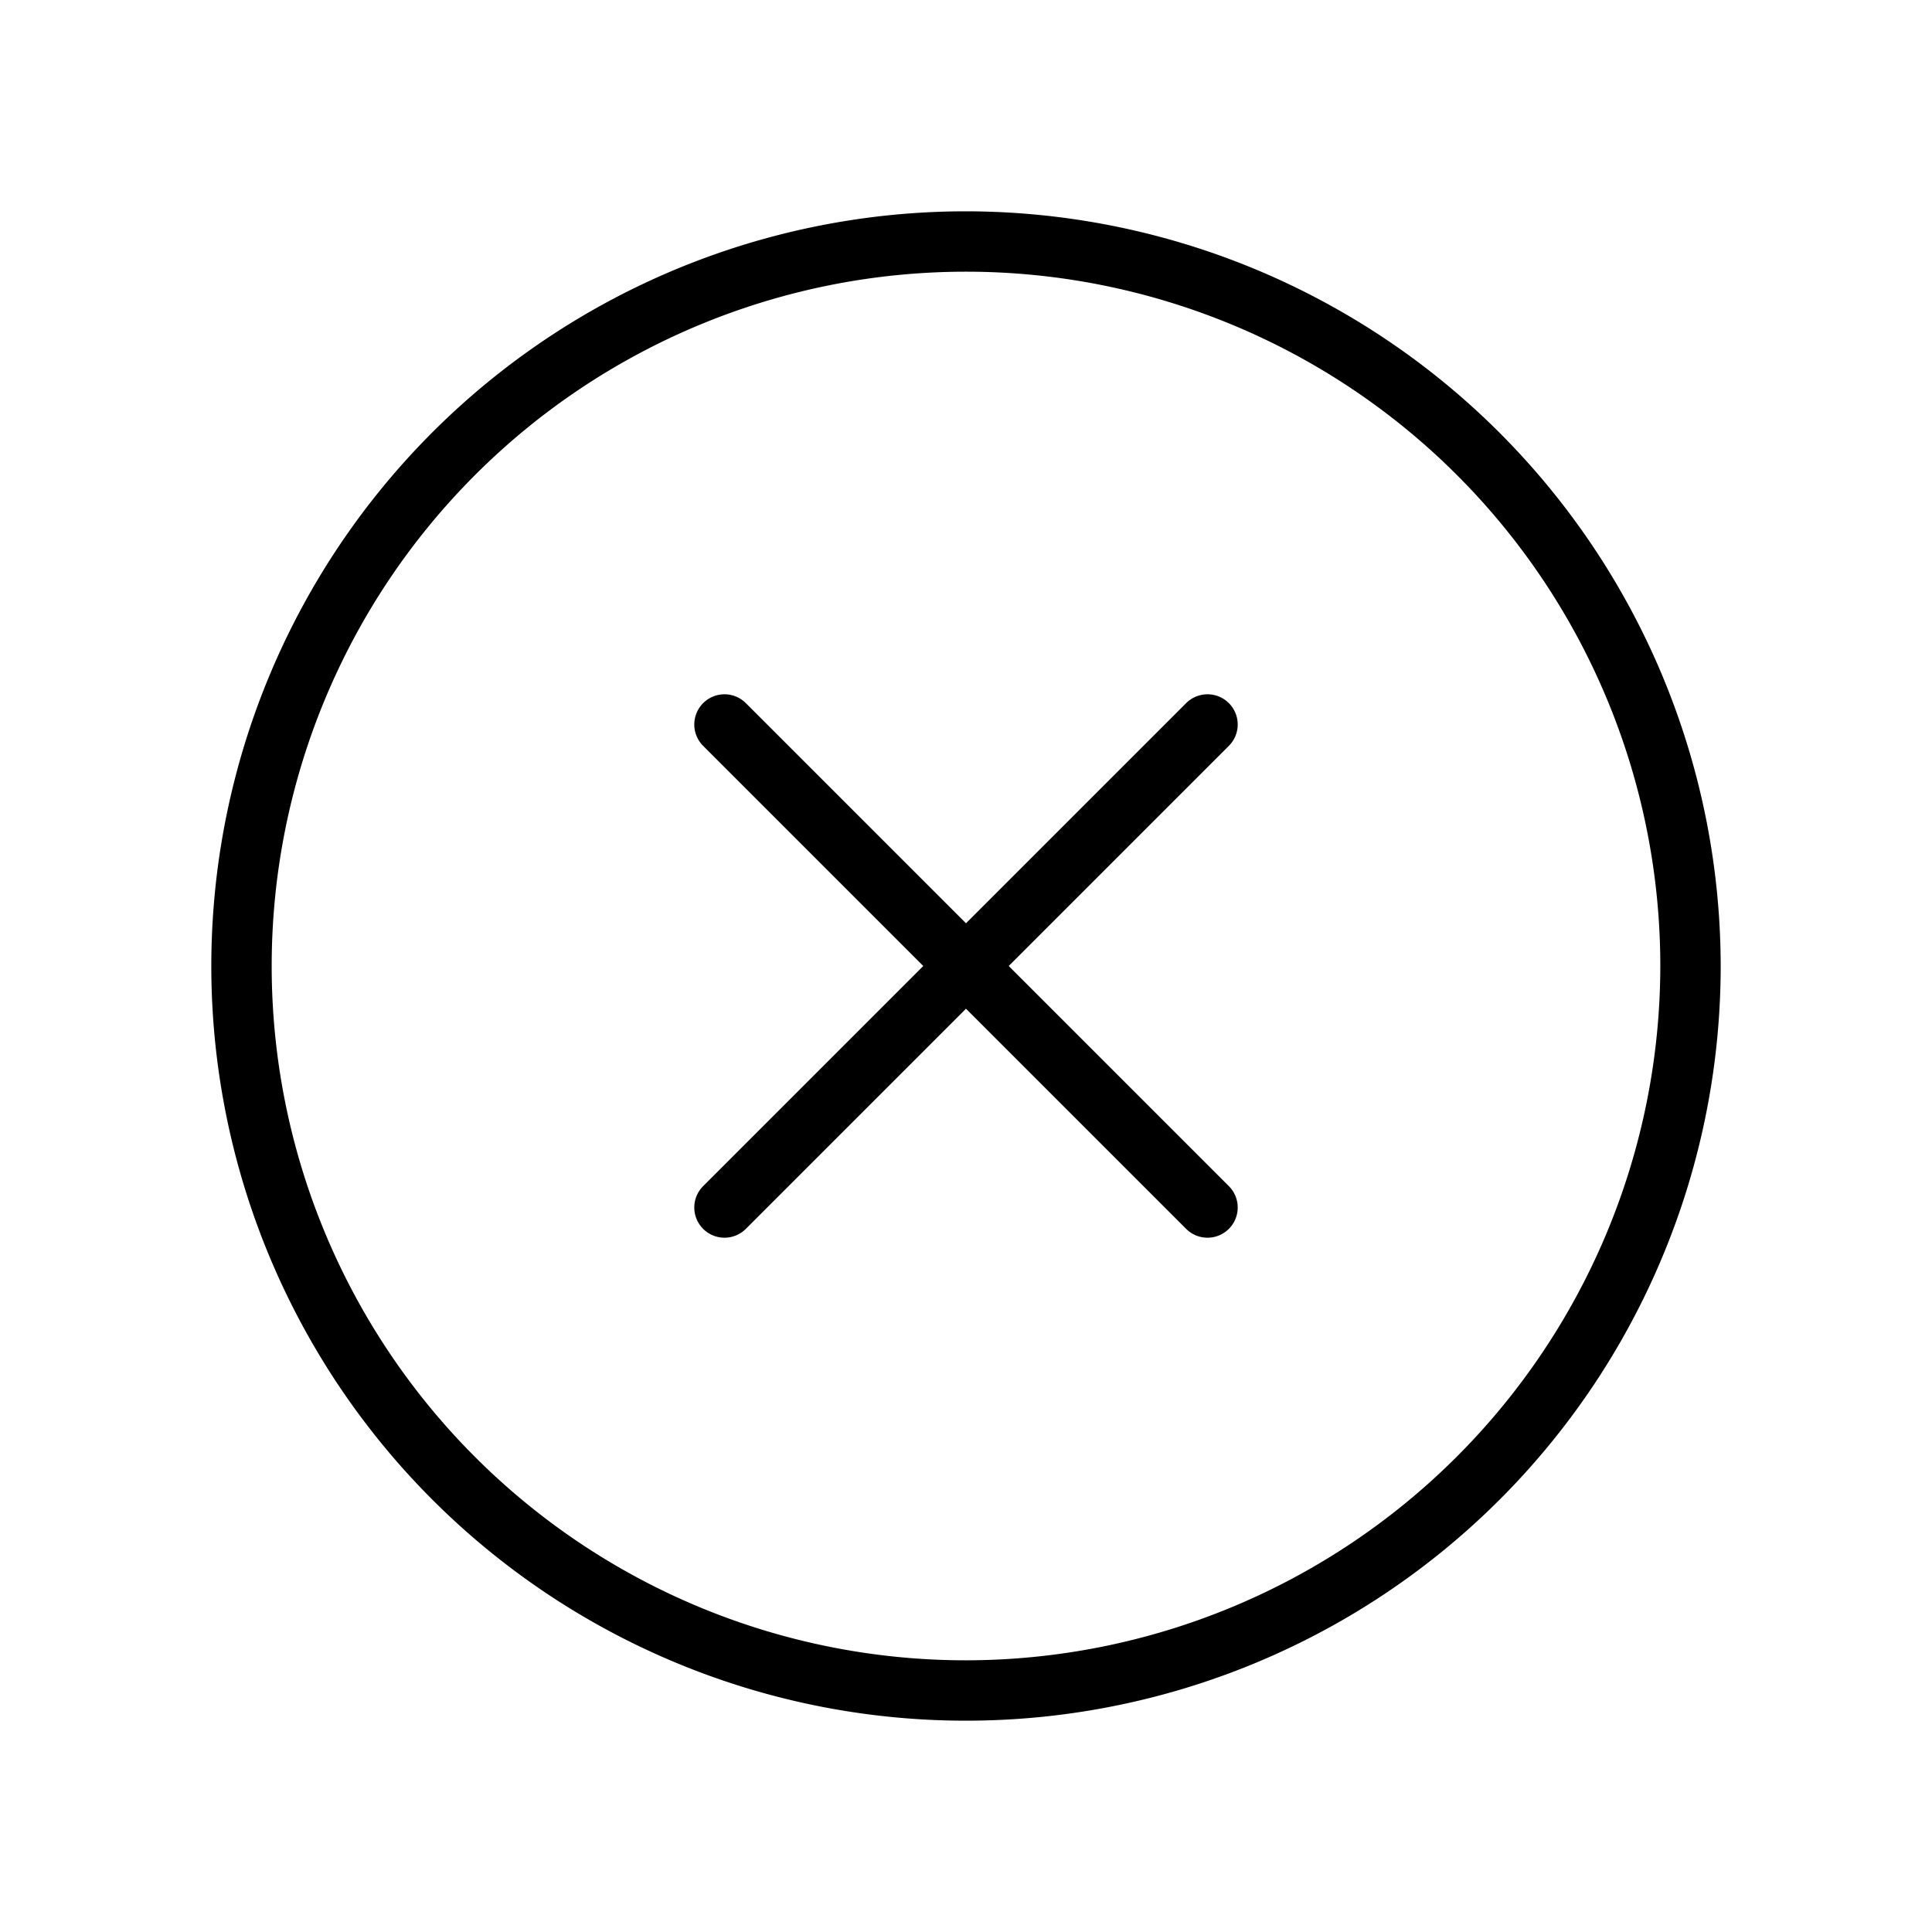
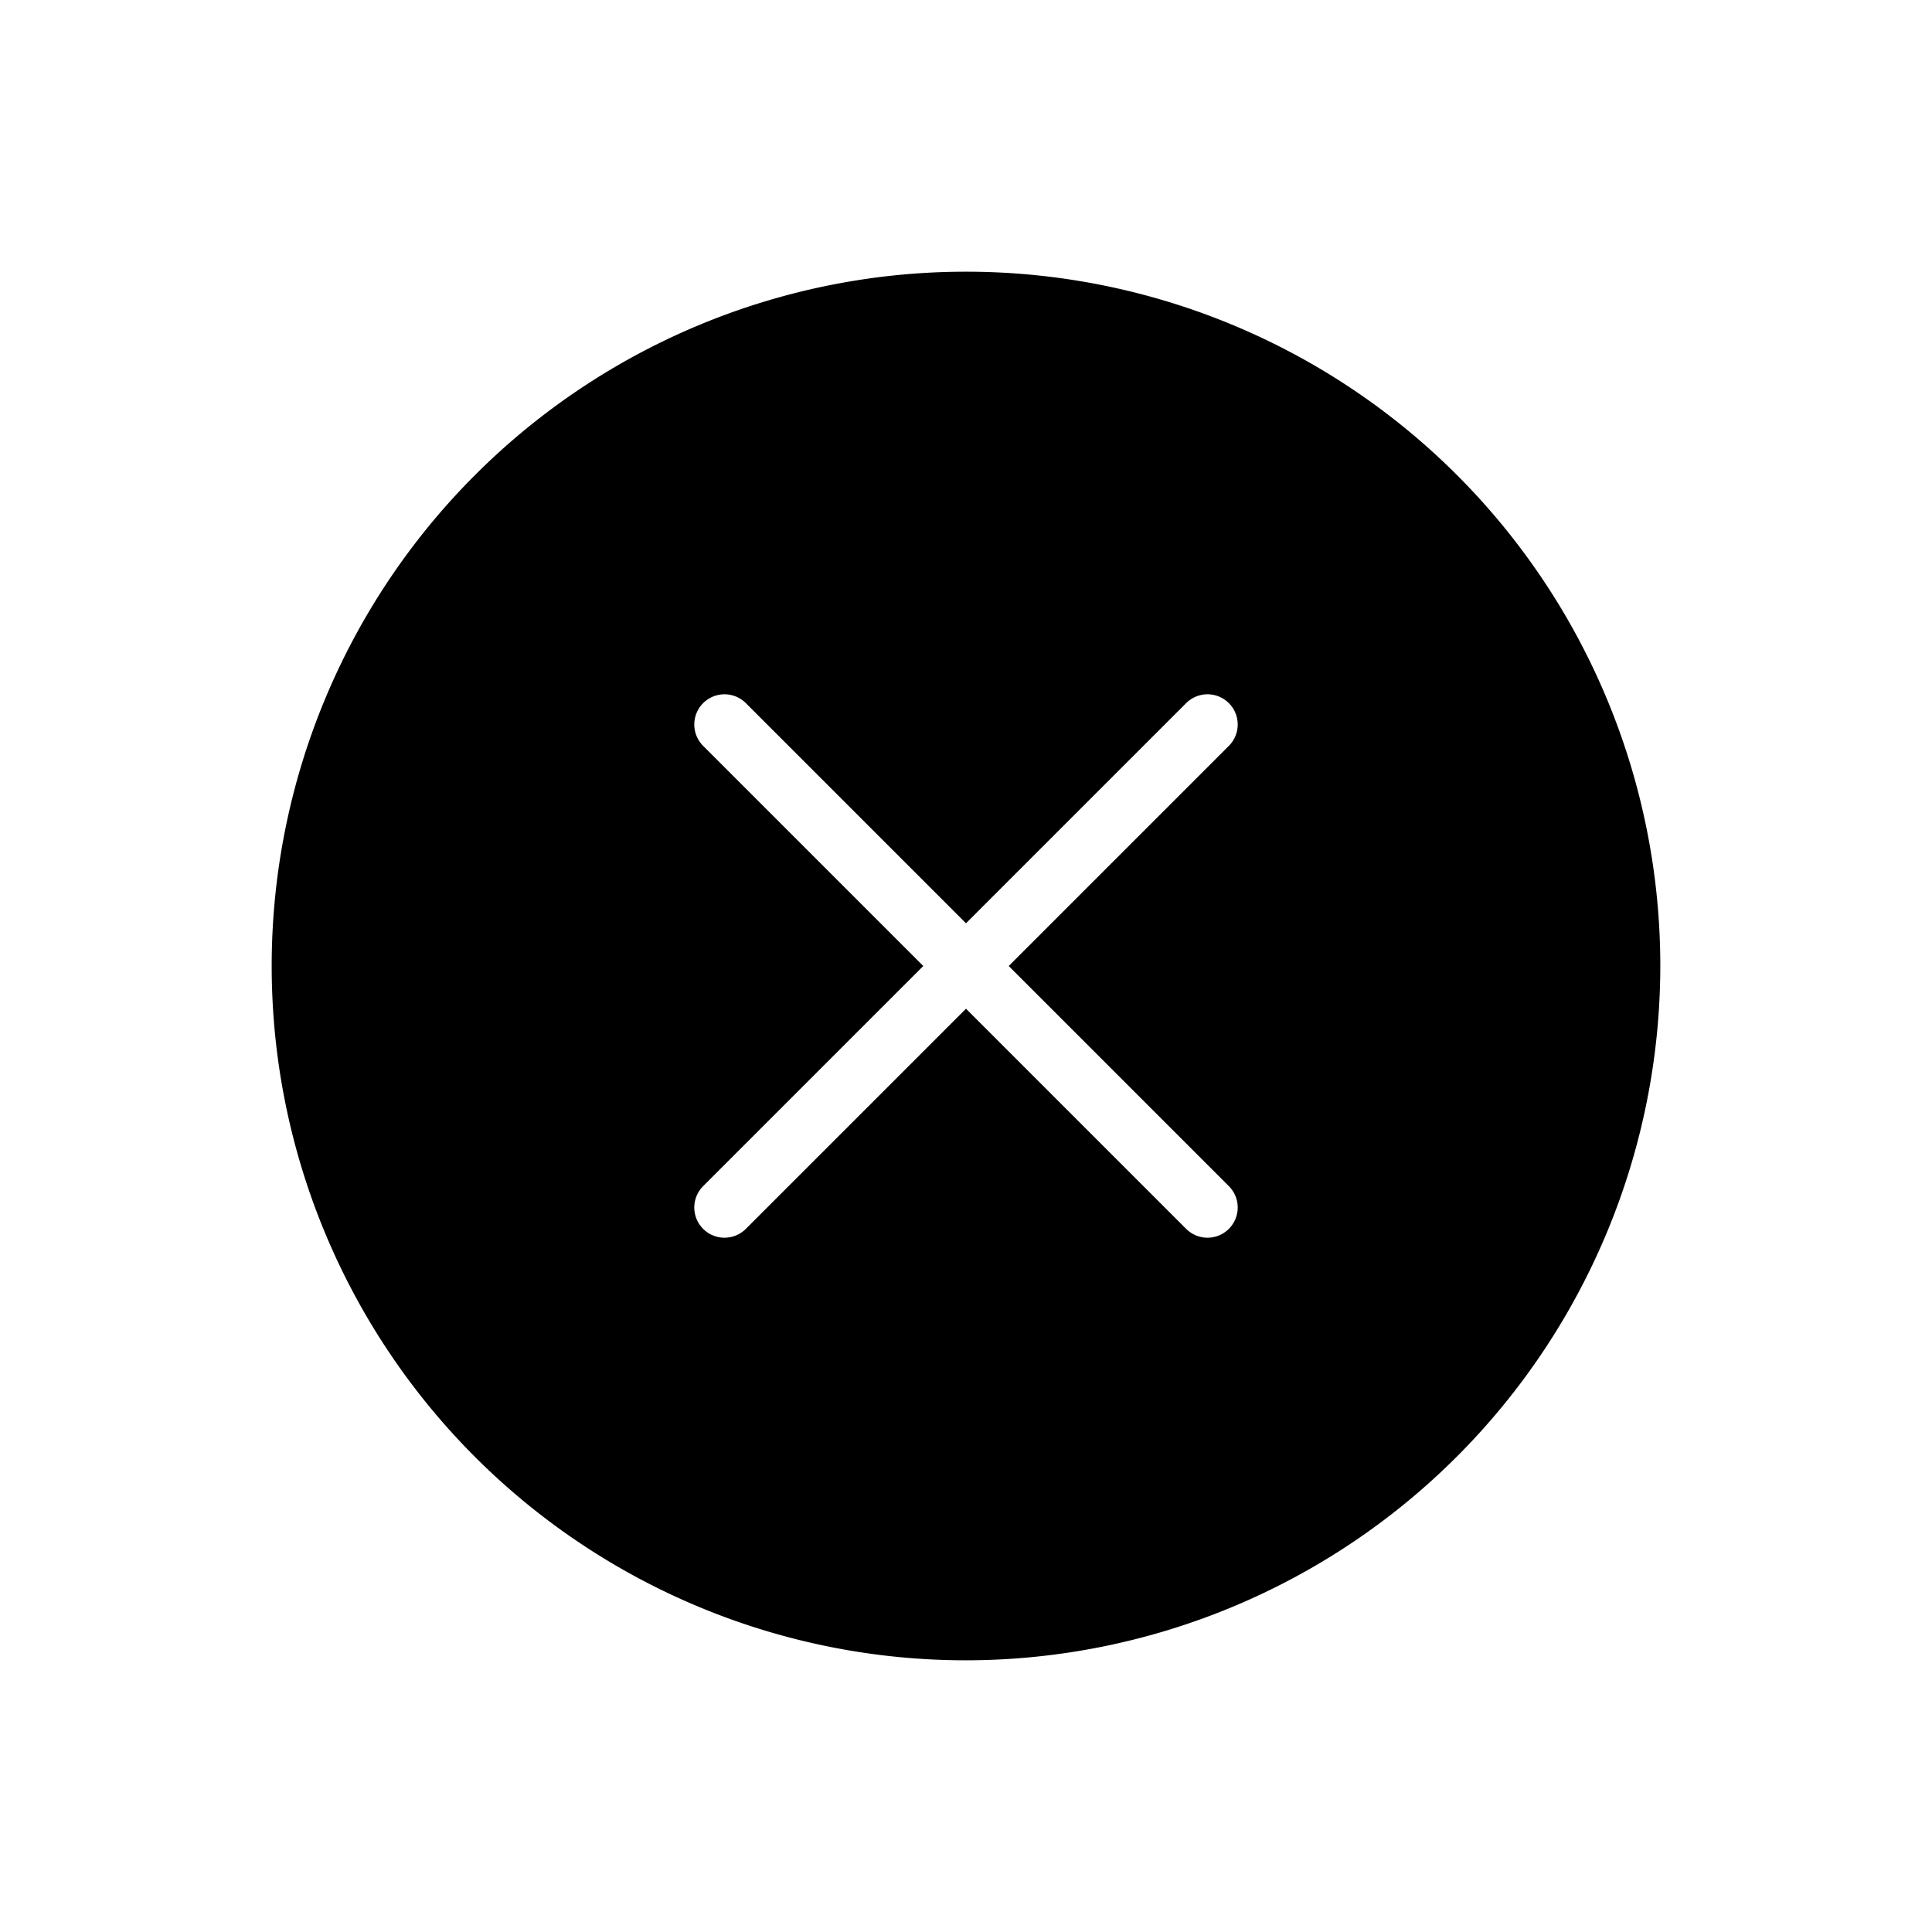
<svg xmlns="http://www.w3.org/2000/svg" viewBox="0 0 256 256" fill="currentColor">
-   <path d="M162.83,98.83,133.66,128l29.17,29.17a4,4,0,0,1-5.66,5.66L128,133.66,98.83,162.83a4,4,0,0,1-5.66-5.66L122.34,128,93.17,98.83a4,4,0,0,1,5.66-5.66L128,122.34l29.17-29.17a4,4,0,1,1,5.66,5.66ZM228,128A100,100,0,1,1,128,28,100.11,100.11,0,0,1,228,128Zm-8,0a92,92,0,1,0-92,92A92.1,92.1,0,0,0,220,128Z" />
+   <path d="M162.83,98.83,133.66,128l29.17,29.17a4,4,0,0,1-5.66,5.66L128,133.66,98.83,162.83a4,4,0,0,1-5.66-5.66L122.34,128,93.17,98.83a4,4,0,0,1,5.66-5.66L128,122.34l29.17-29.17a4,4,0,1,1,5.66,5.66ZM228,128Zm-8,0a92,92,0,1,0-92,92A92.1,92.1,0,0,0,220,128Z" />
</svg>